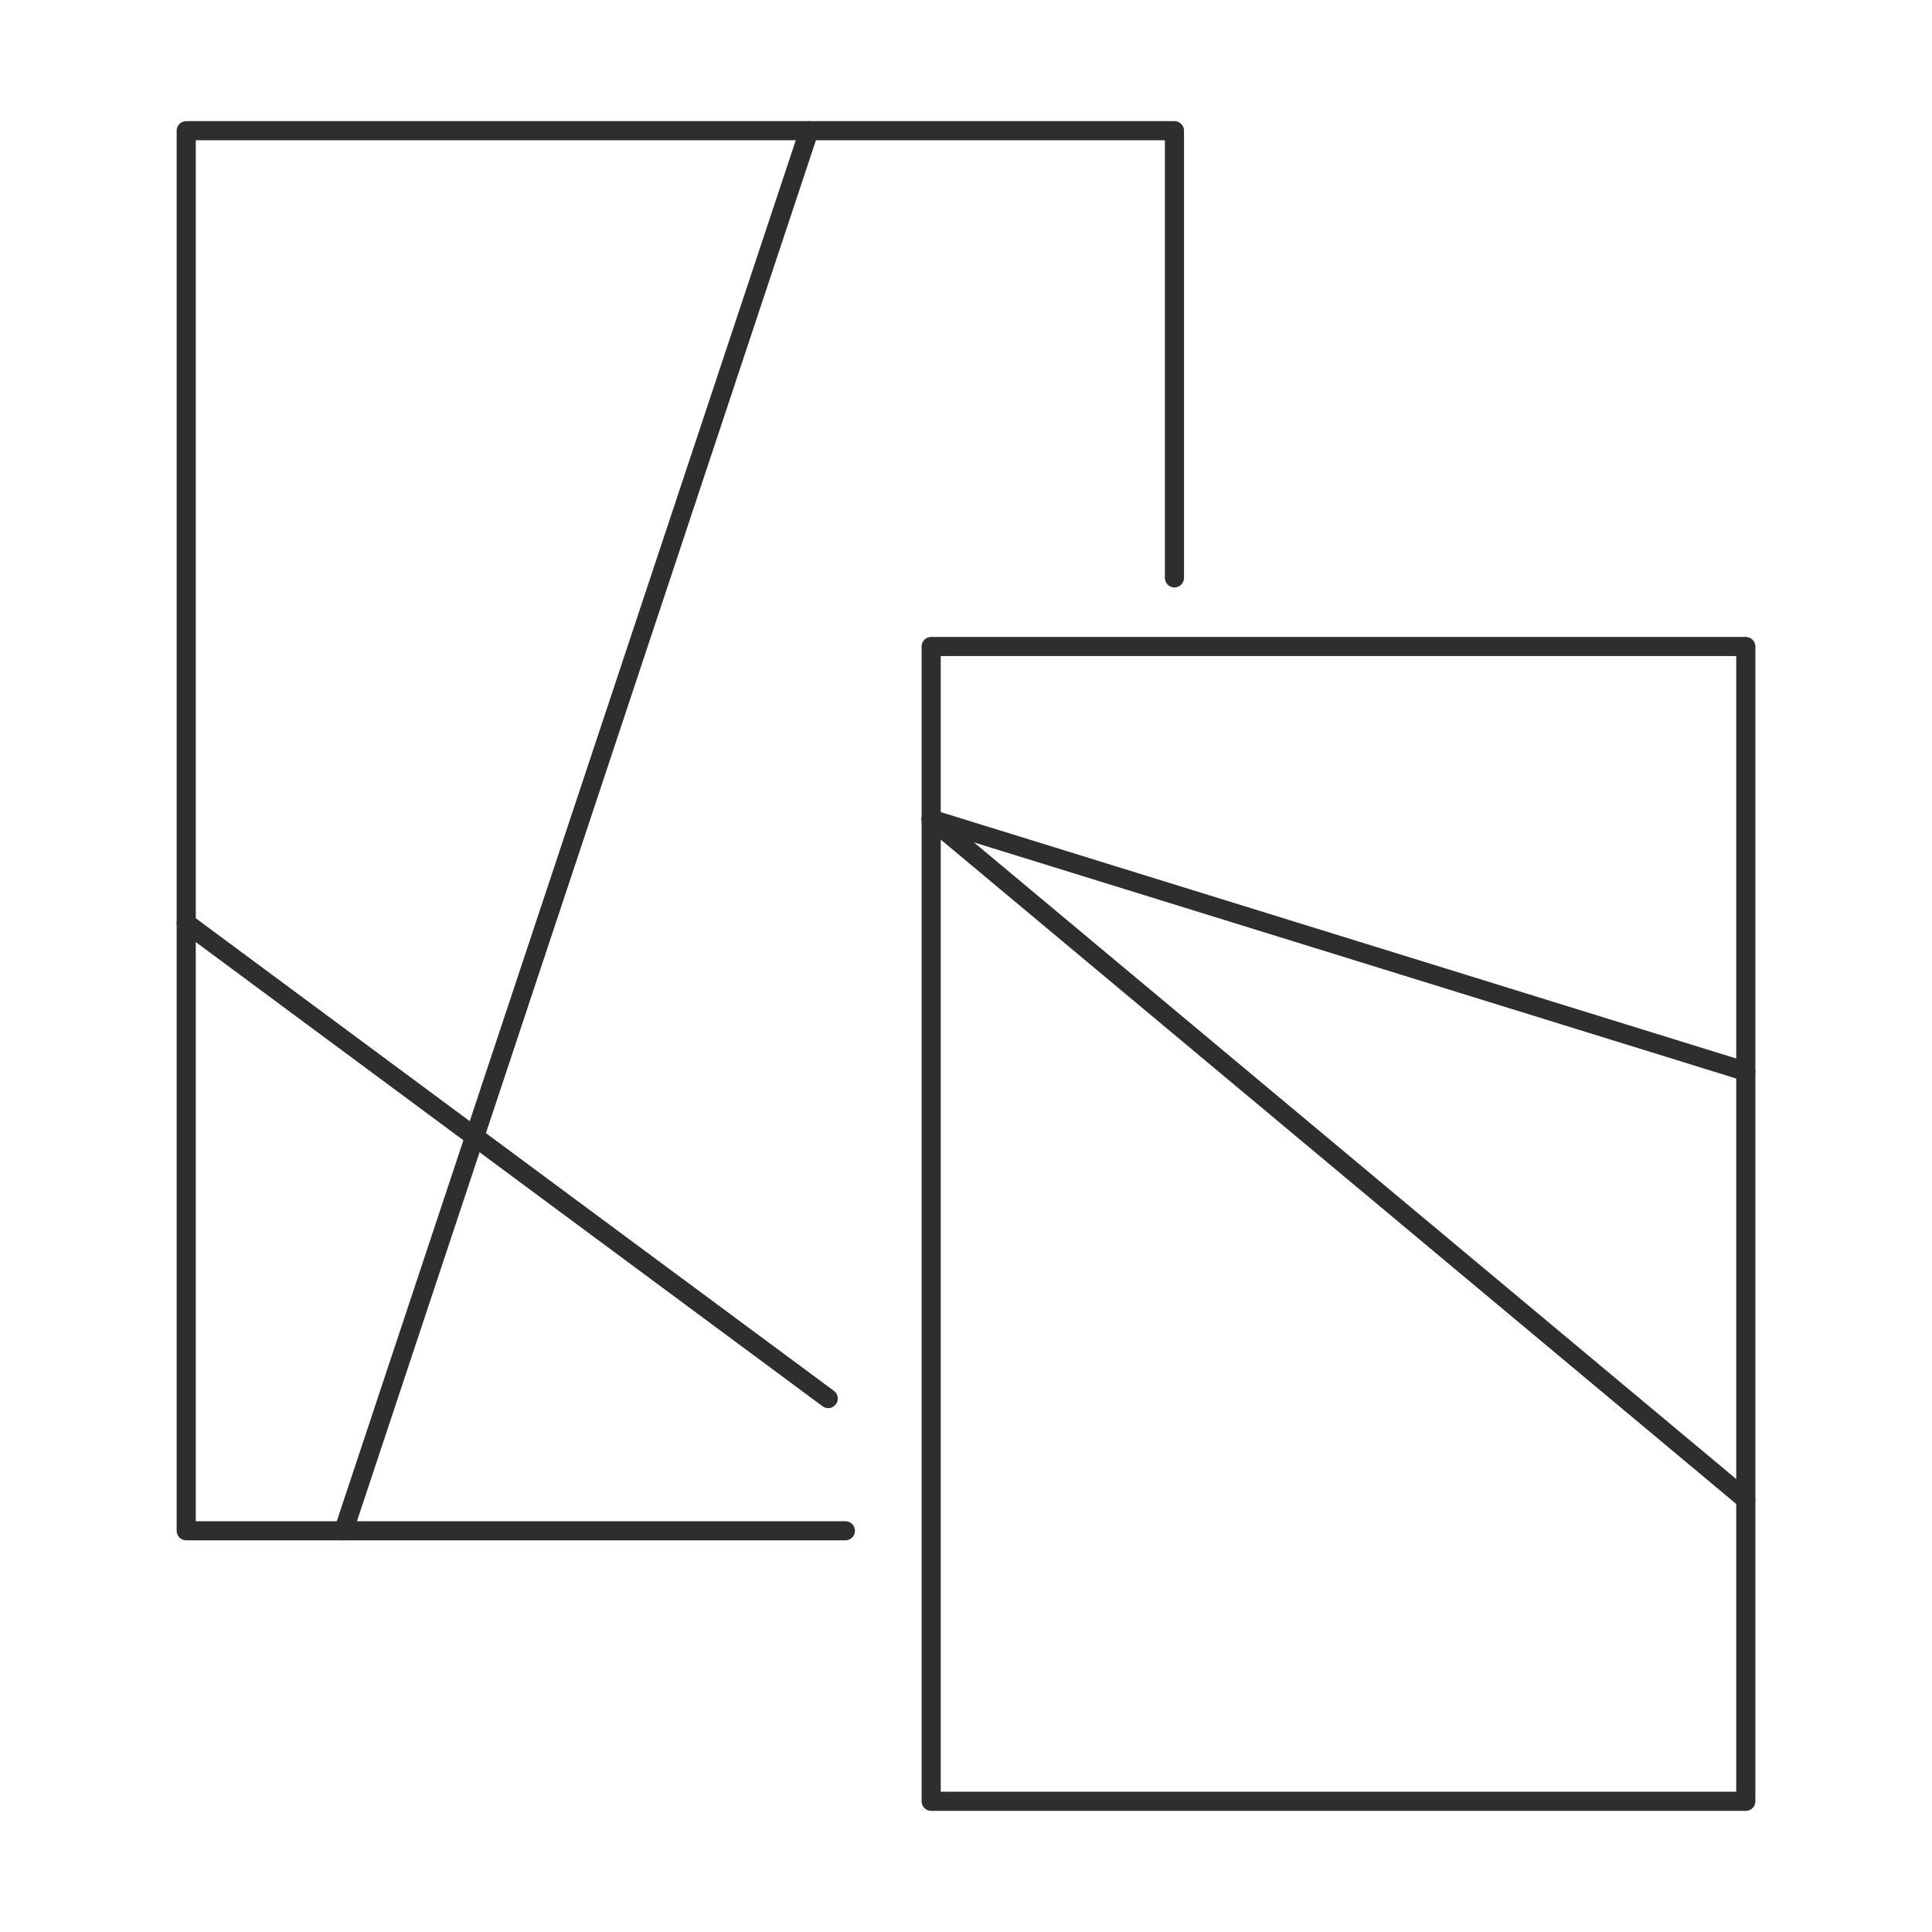
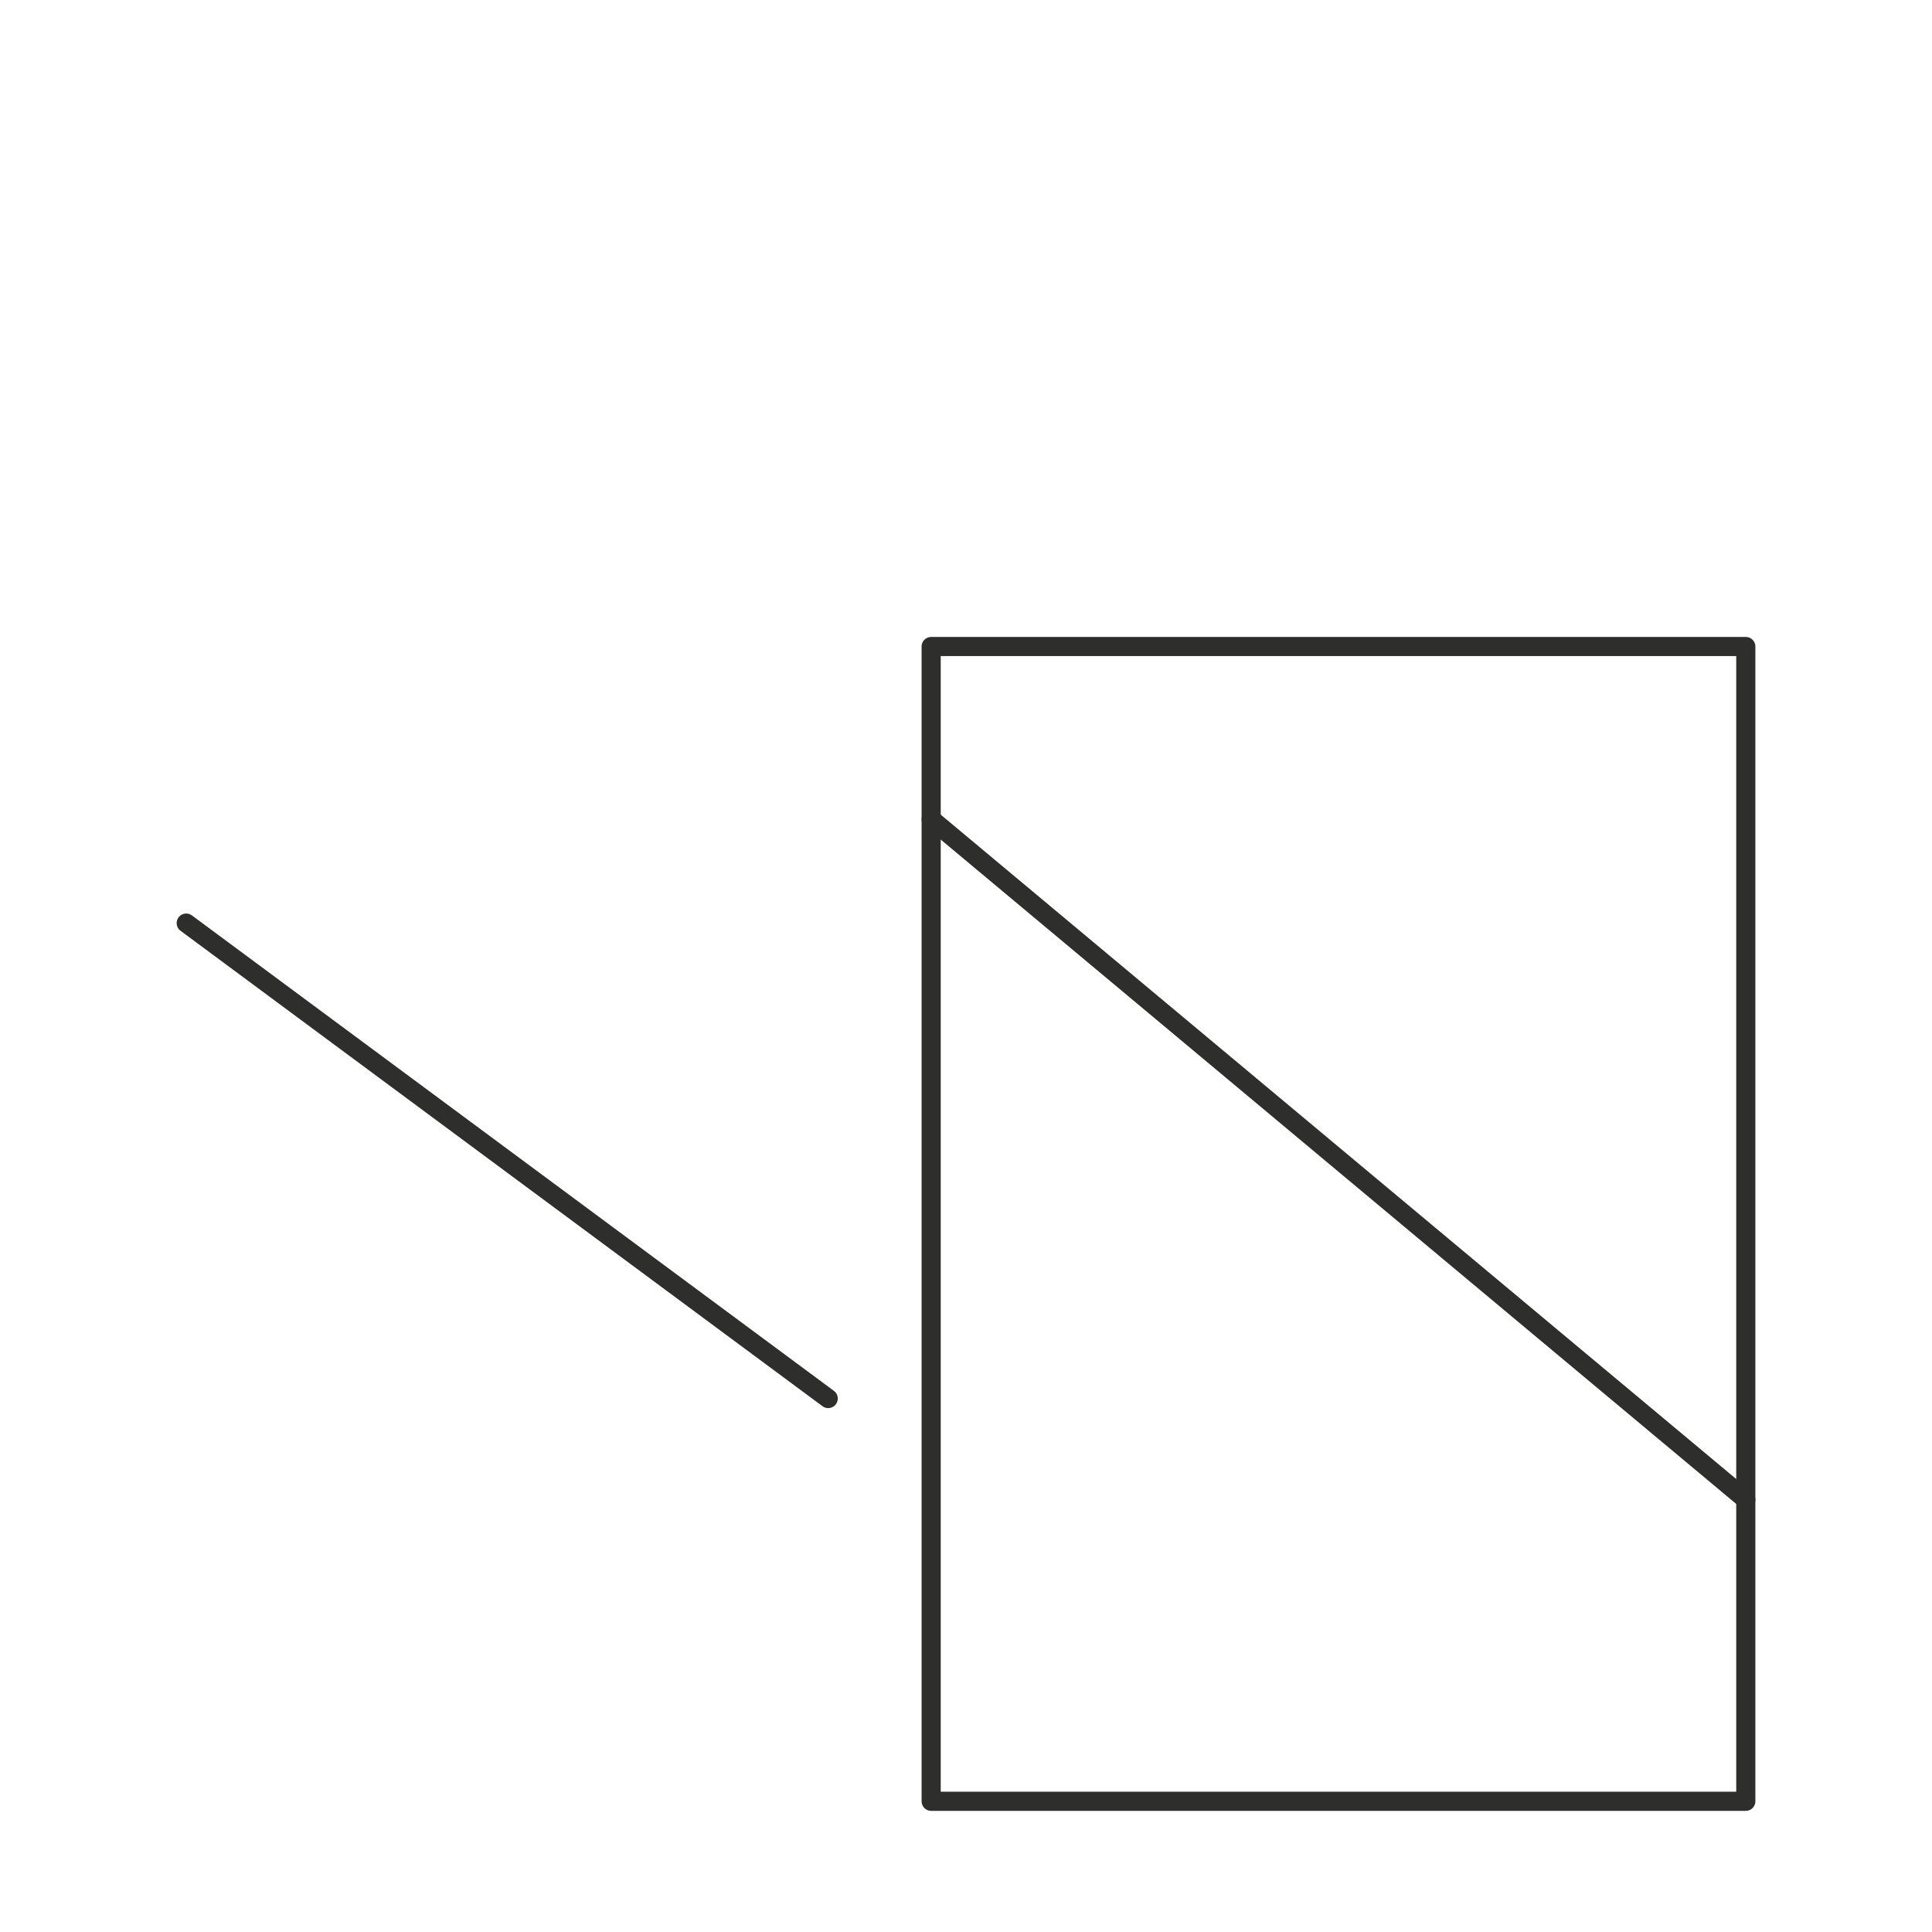
<svg xmlns="http://www.w3.org/2000/svg" version="1.1" id="Warstwa_1" x="0px" y="0px" width="101px" height="101px" viewBox="127 127 101 101" enable-background="new 127 127 101 101" xml:space="preserve">
-   <polyline fill="none" stroke="#2E2E2D" stroke-linecap="round" stroke-linejoin="round" stroke-miterlimit="22.926" points="  171.194,207.025 136.735,207.025 136.735,133.832 188.397,133.832 188.397,157.21 " />
  <line fill="none" stroke="#2E2E2D" stroke-linecap="round" stroke-linejoin="round" stroke-miterlimit="22.926" x1="170.297" y1="200.112" x2="136.735" y2="175.257" />
-   <line fill="none" stroke="#2E2E2D" stroke-linecap="round" stroke-linejoin="round" stroke-miterlimit="22.926" x1="144.967" y1="207.025" x2="169.294" y2="133.832" />
  <polygon fill="none" stroke="#2E2E2D" stroke-linecap="round" stroke-linejoin="round" stroke-miterlimit="22.926" points="  218.266,221.167 175.679,221.167 175.679,160.798 218.266,160.798 " />
  <line fill="none" stroke="#2E2E2D" stroke-linecap="round" stroke-linejoin="round" stroke-miterlimit="22.926" x1="218.266" y1="205.389" x2="175.679" y2="169.822" />
-   <line fill="none" stroke="#2E2E2D" stroke-linecap="round" stroke-linejoin="round" stroke-miterlimit="22.926" x1="218.266" y1="183.014" x2="175.679" y2="169.822" />
</svg>